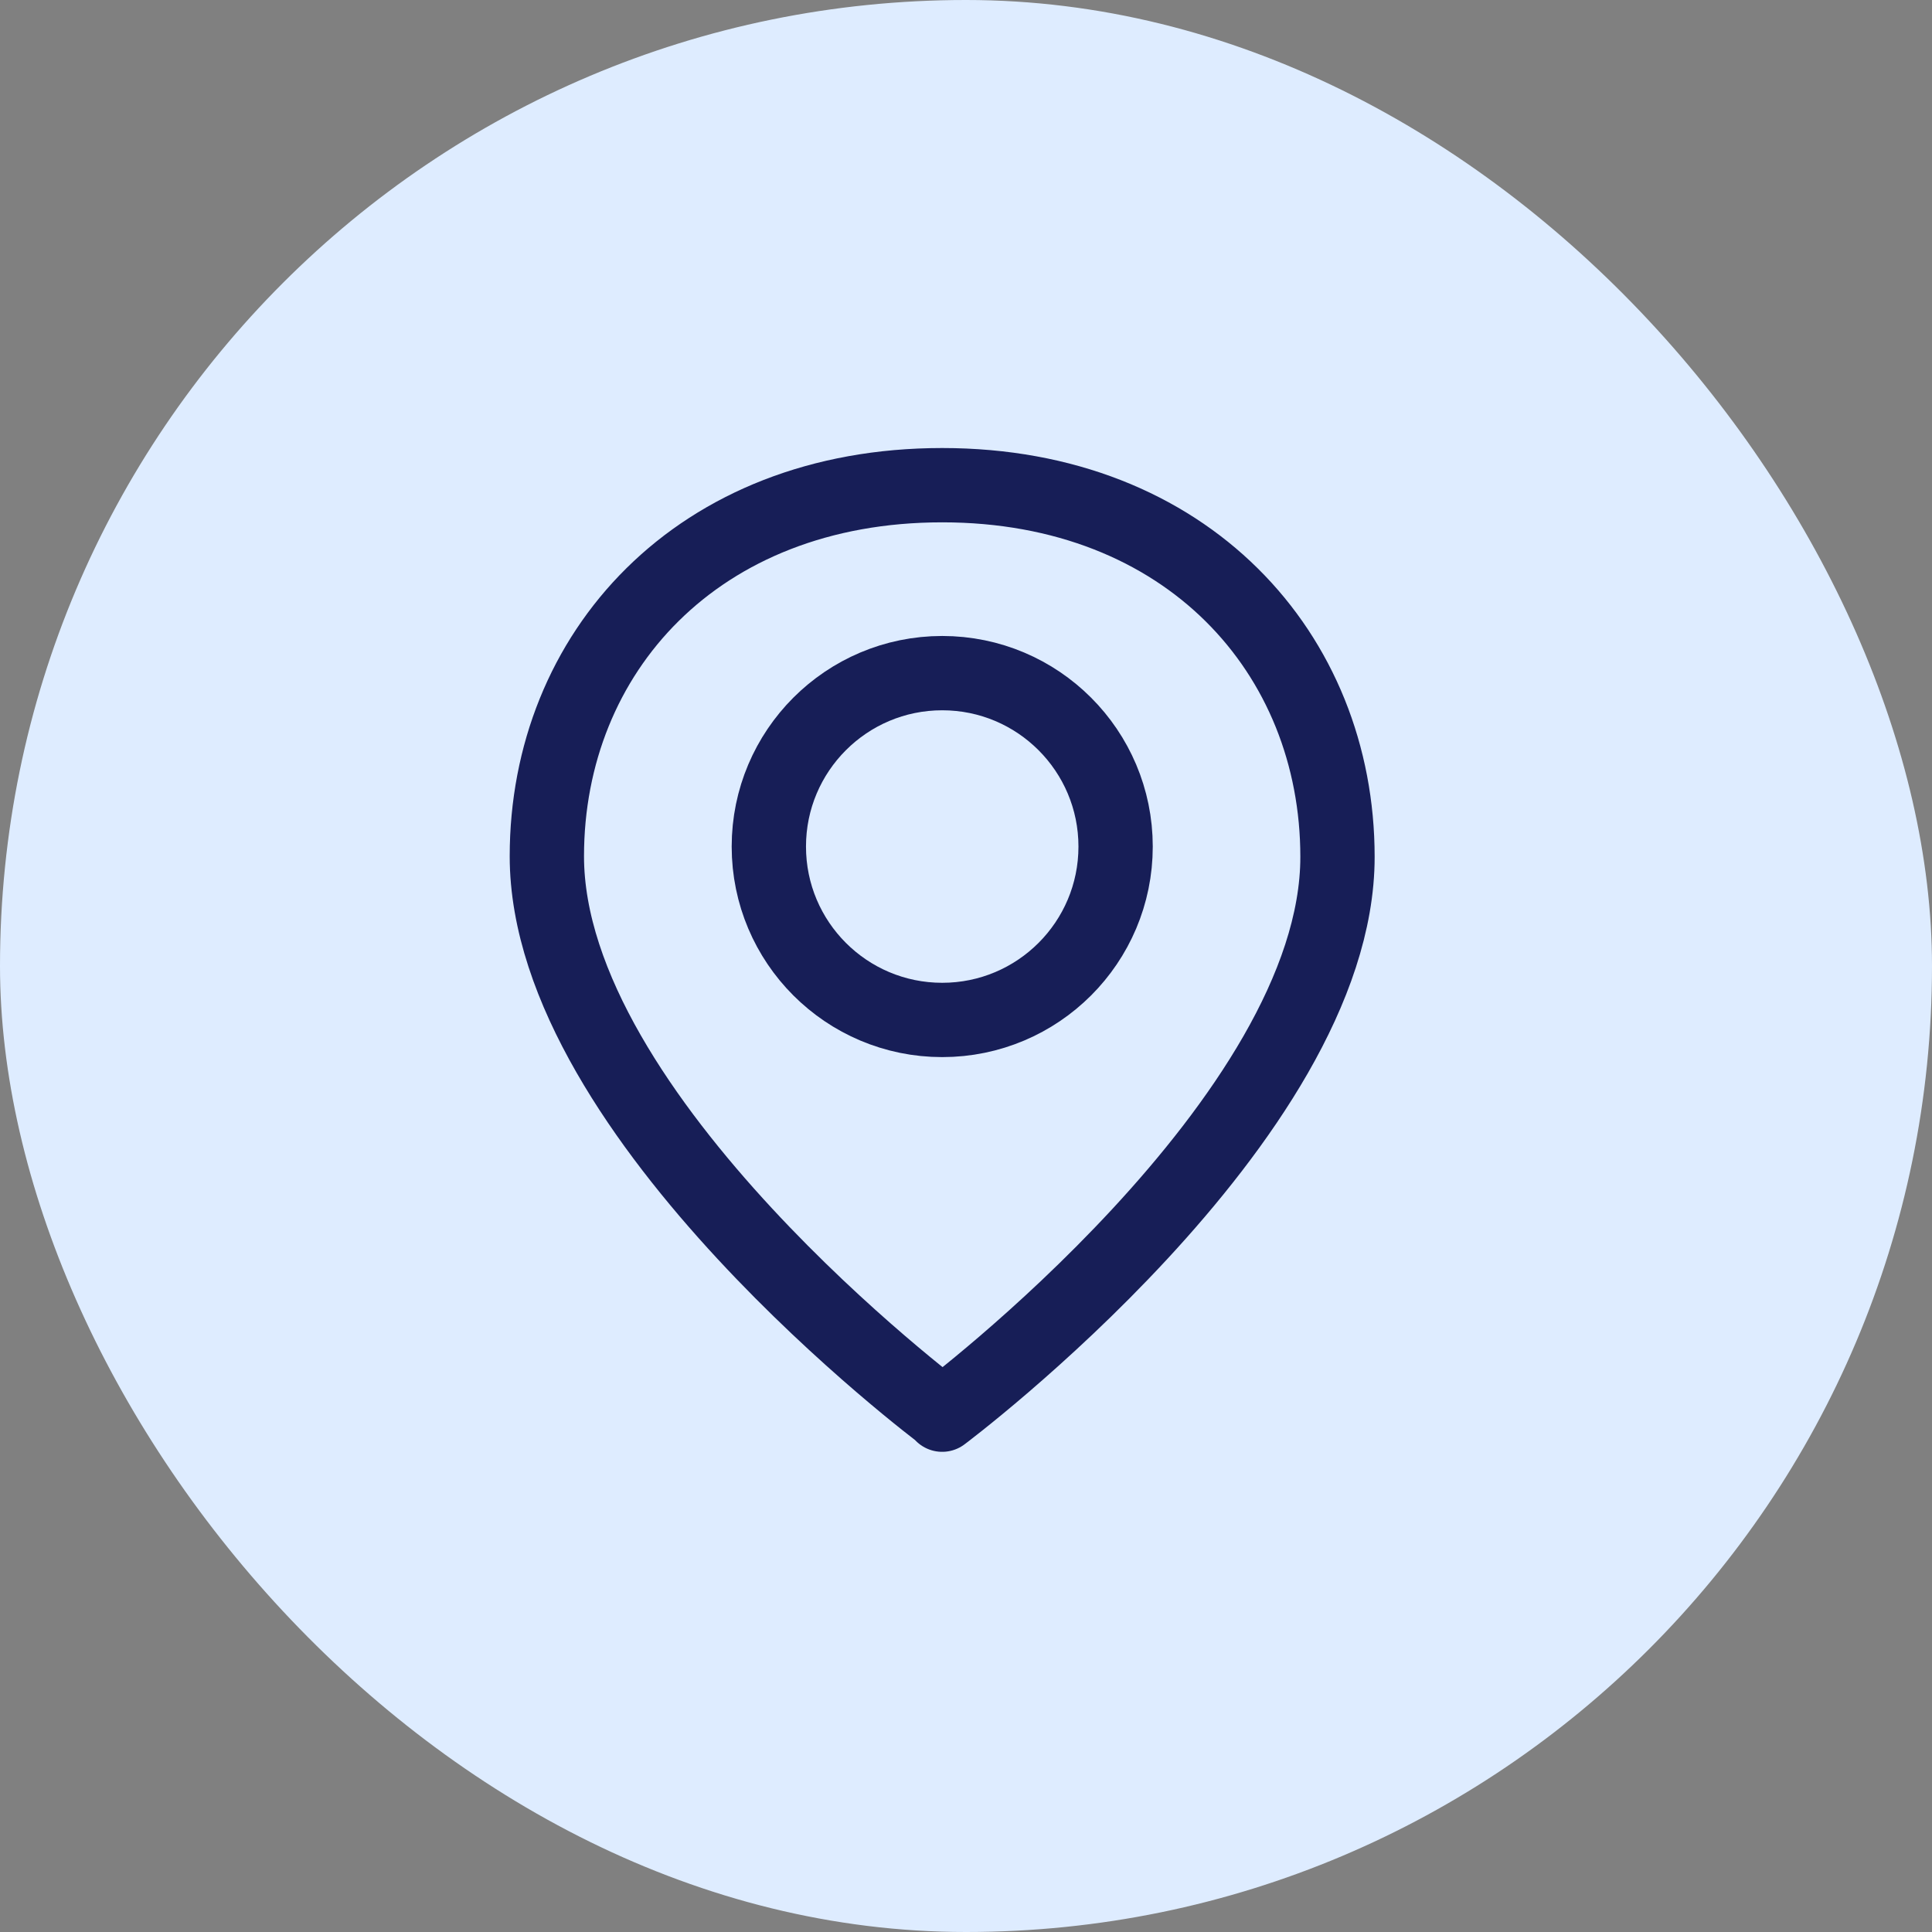
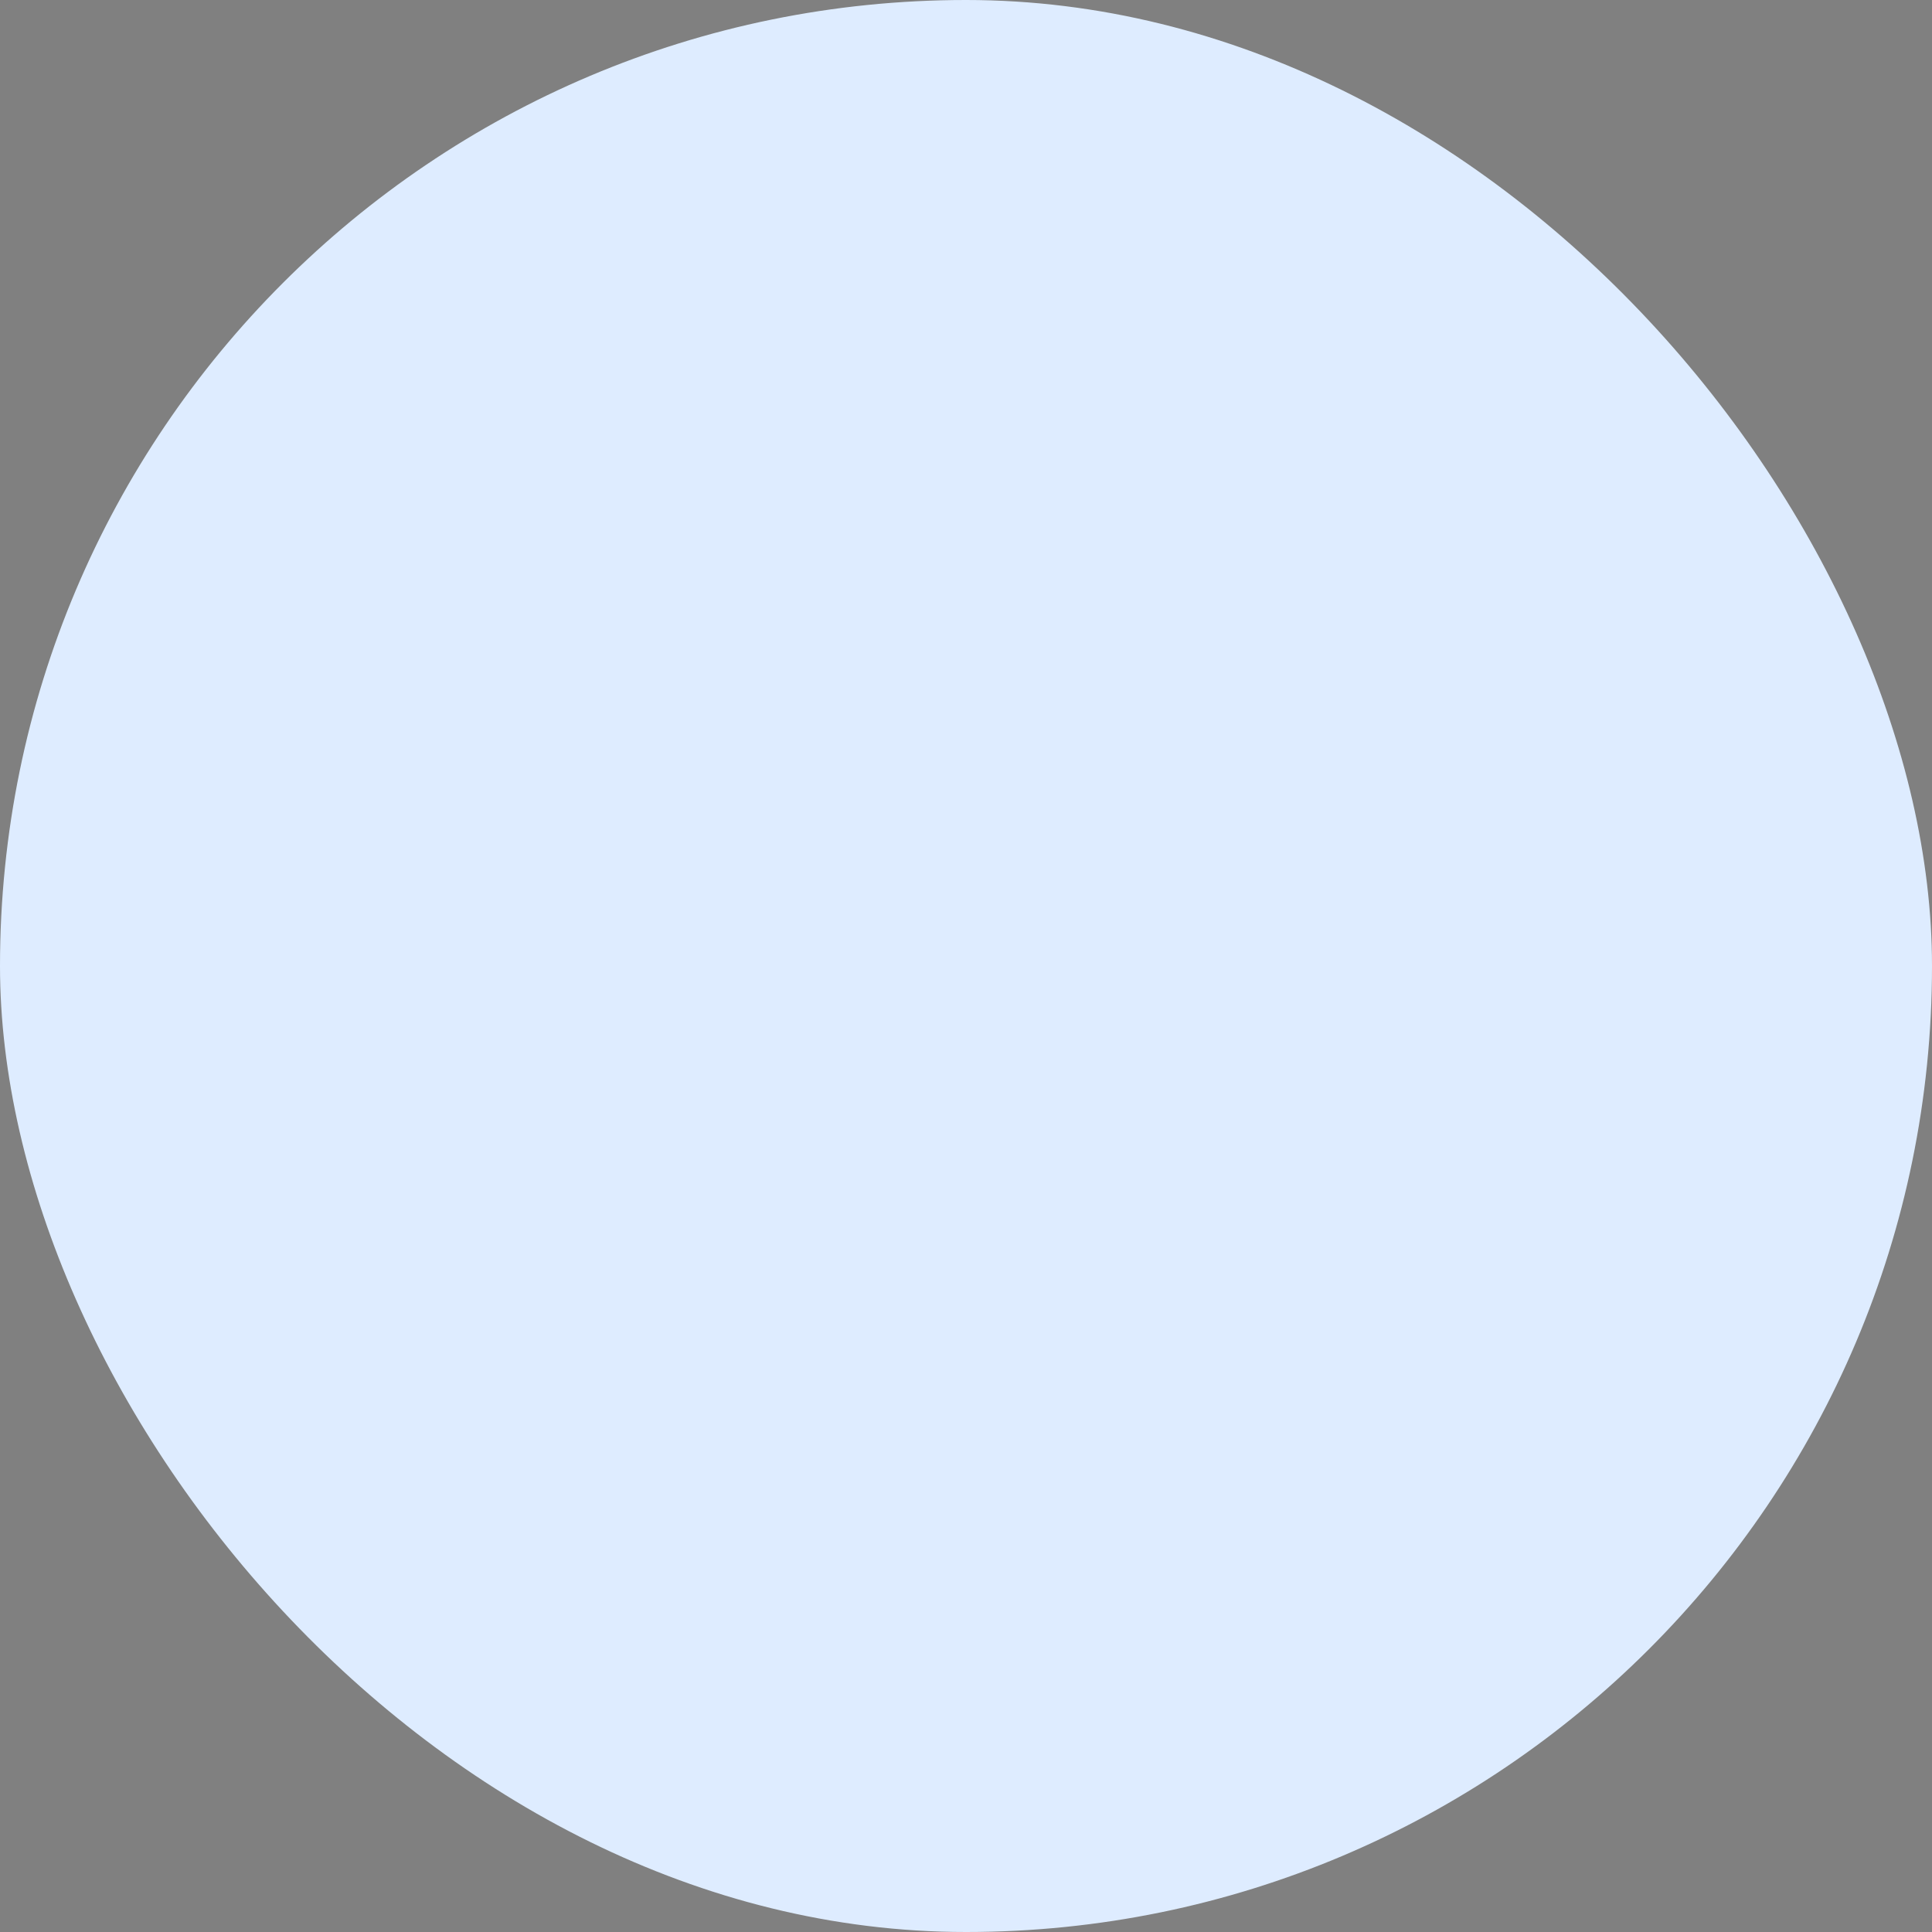
<svg xmlns="http://www.w3.org/2000/svg" width="39" height="39" viewBox="0 0 39 39" fill="none">
  <rect x="0" y="0" width="39" height="39" fill="#808080" stroke="none" />
  <rect width="39" height="39" rx="19.5" fill="#DEECFF" />
-   <path d="M19.019 28.557C19.019 28.557 26.999 22.584 26.999 17.297C26.999 13.197 23.964 9.794 19.019 9.794C14.074 9.794 11.039 13.184 11.039 17.284C11.039 22.572 19.019 28.544 19.019 28.544V28.557Z" stroke="#171E57" stroke-width="1.5" stroke-miterlimit="10" stroke-linejoin="round" />
-   <path d="M19.02 20.589C20.953 20.589 22.52 19.022 22.52 17.089C22.52 15.156 20.953 13.588 19.02 13.588C17.087 13.588 15.52 15.156 15.52 17.089C15.52 19.022 17.087 20.589 19.02 20.589Z" stroke="#171E57" stroke-width="1.5" stroke-miterlimit="10" stroke-linejoin="round" />
</svg>